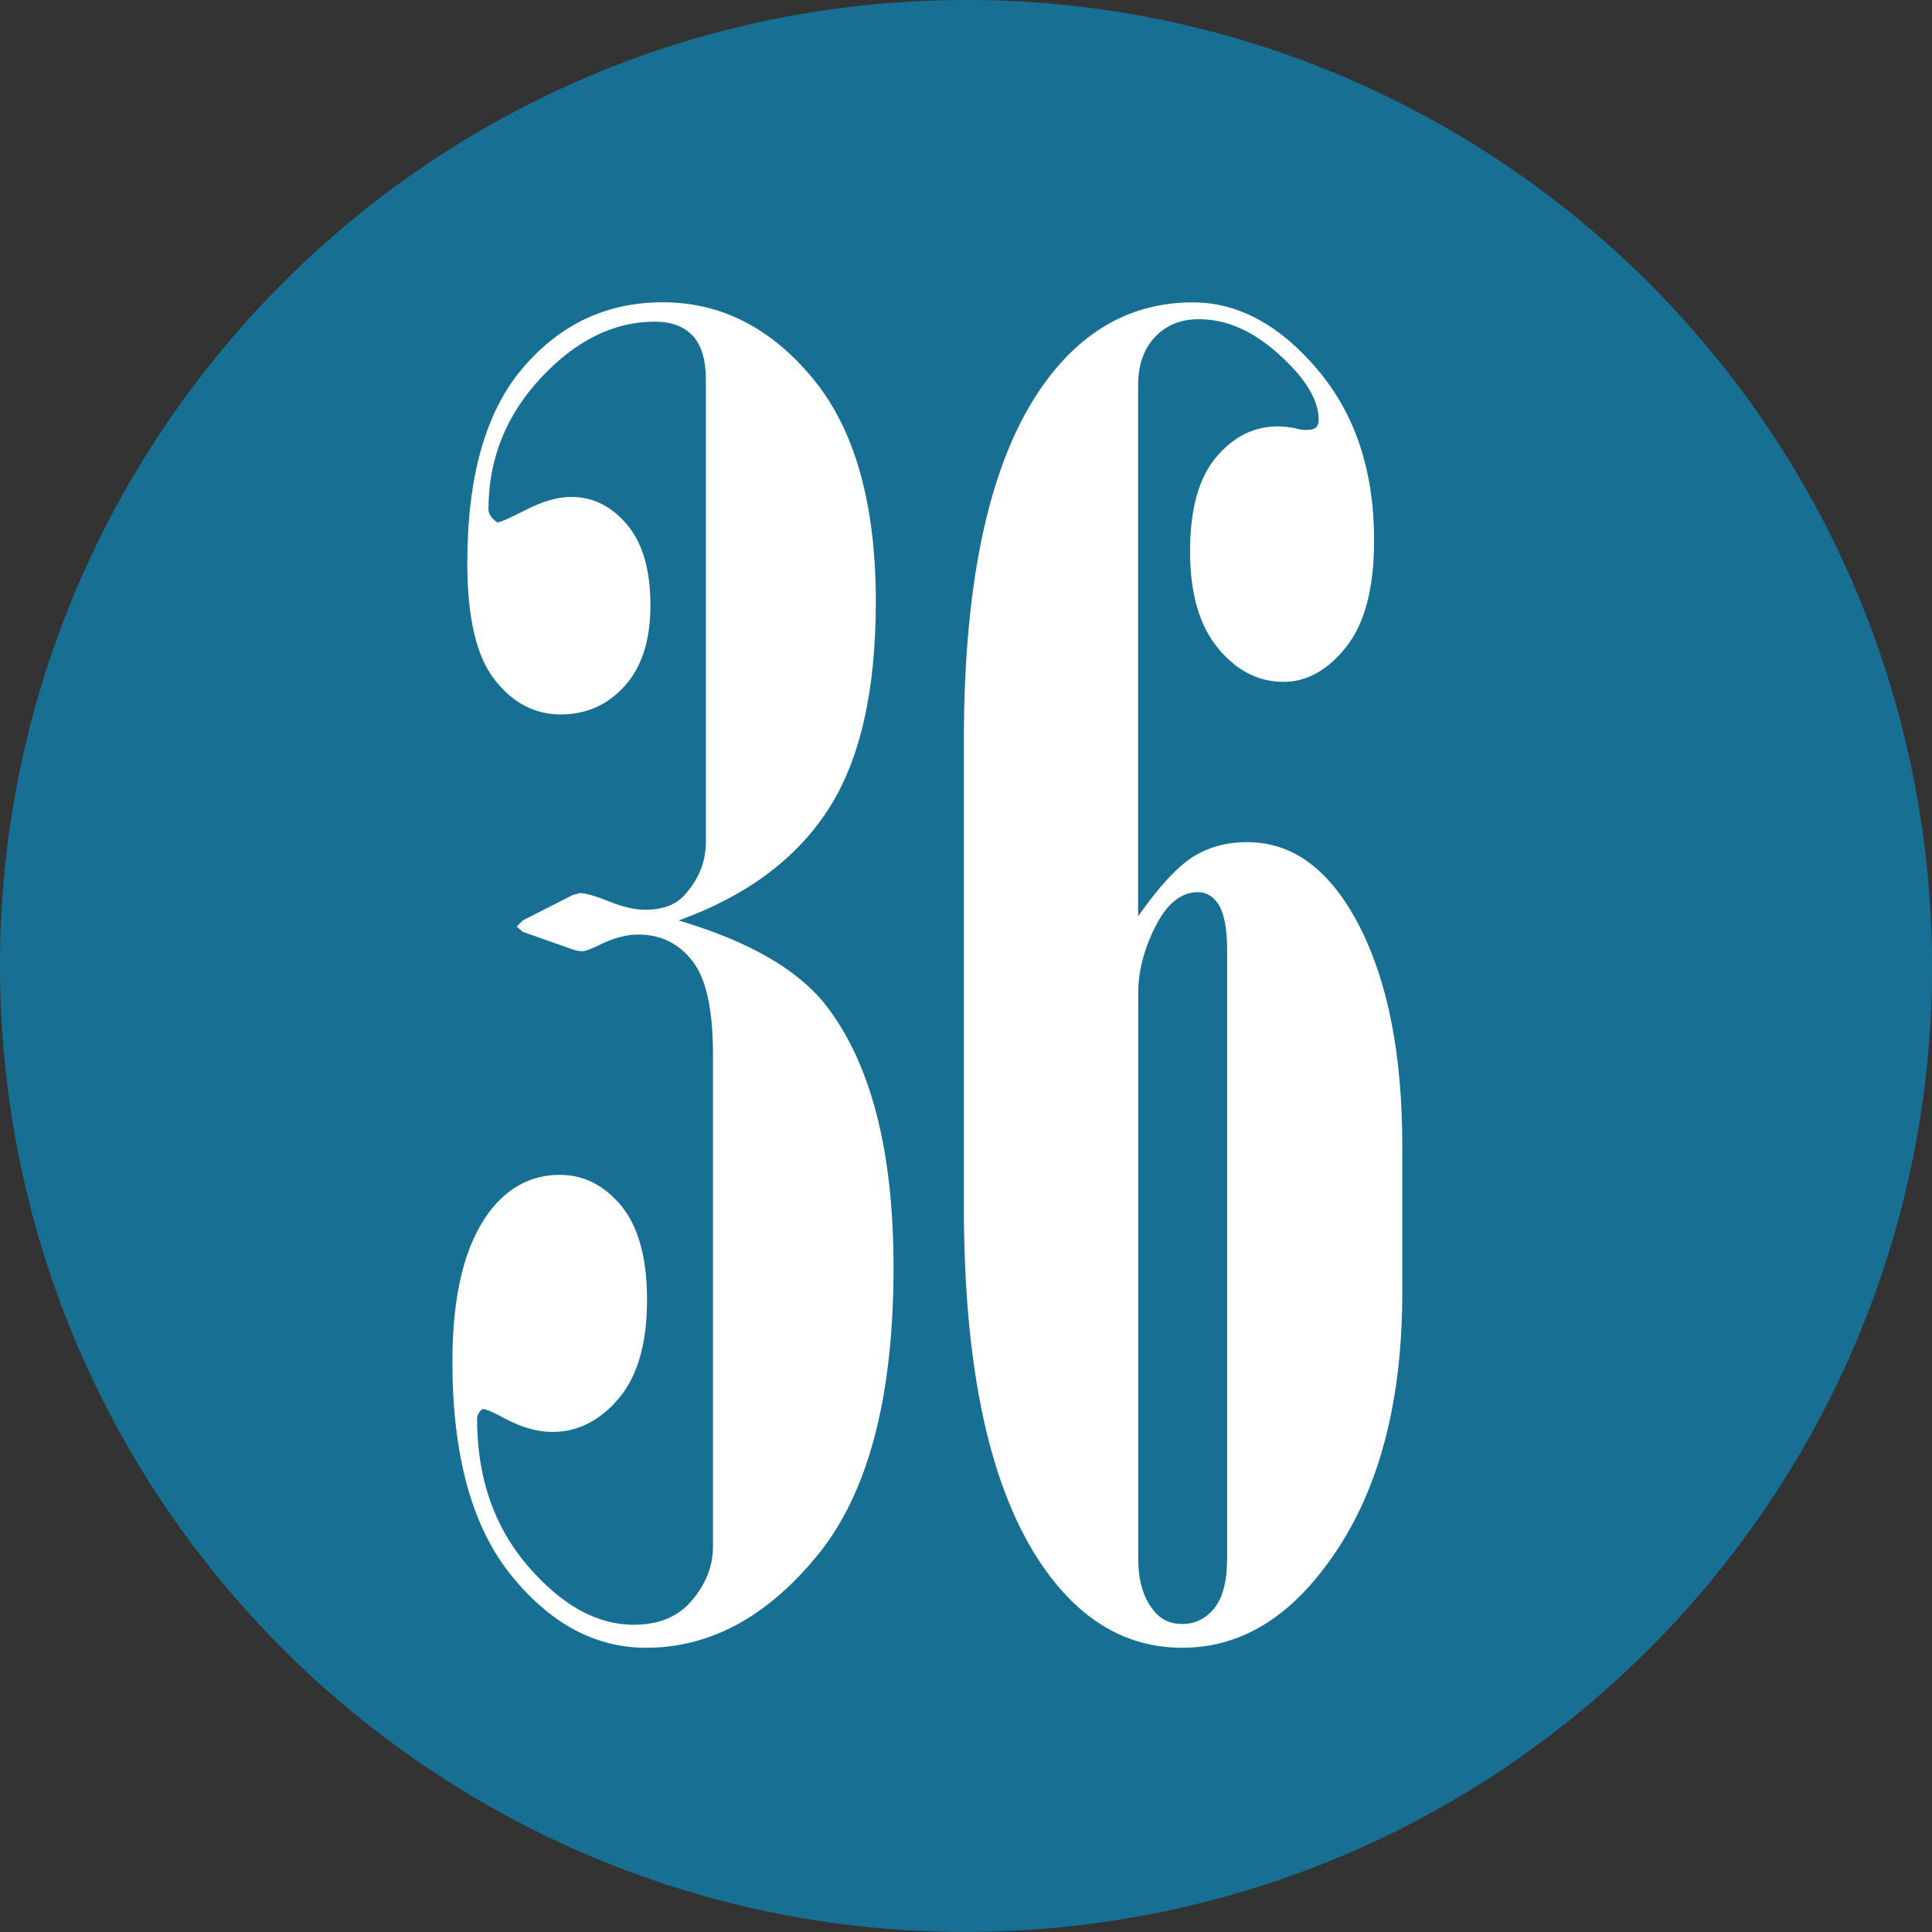
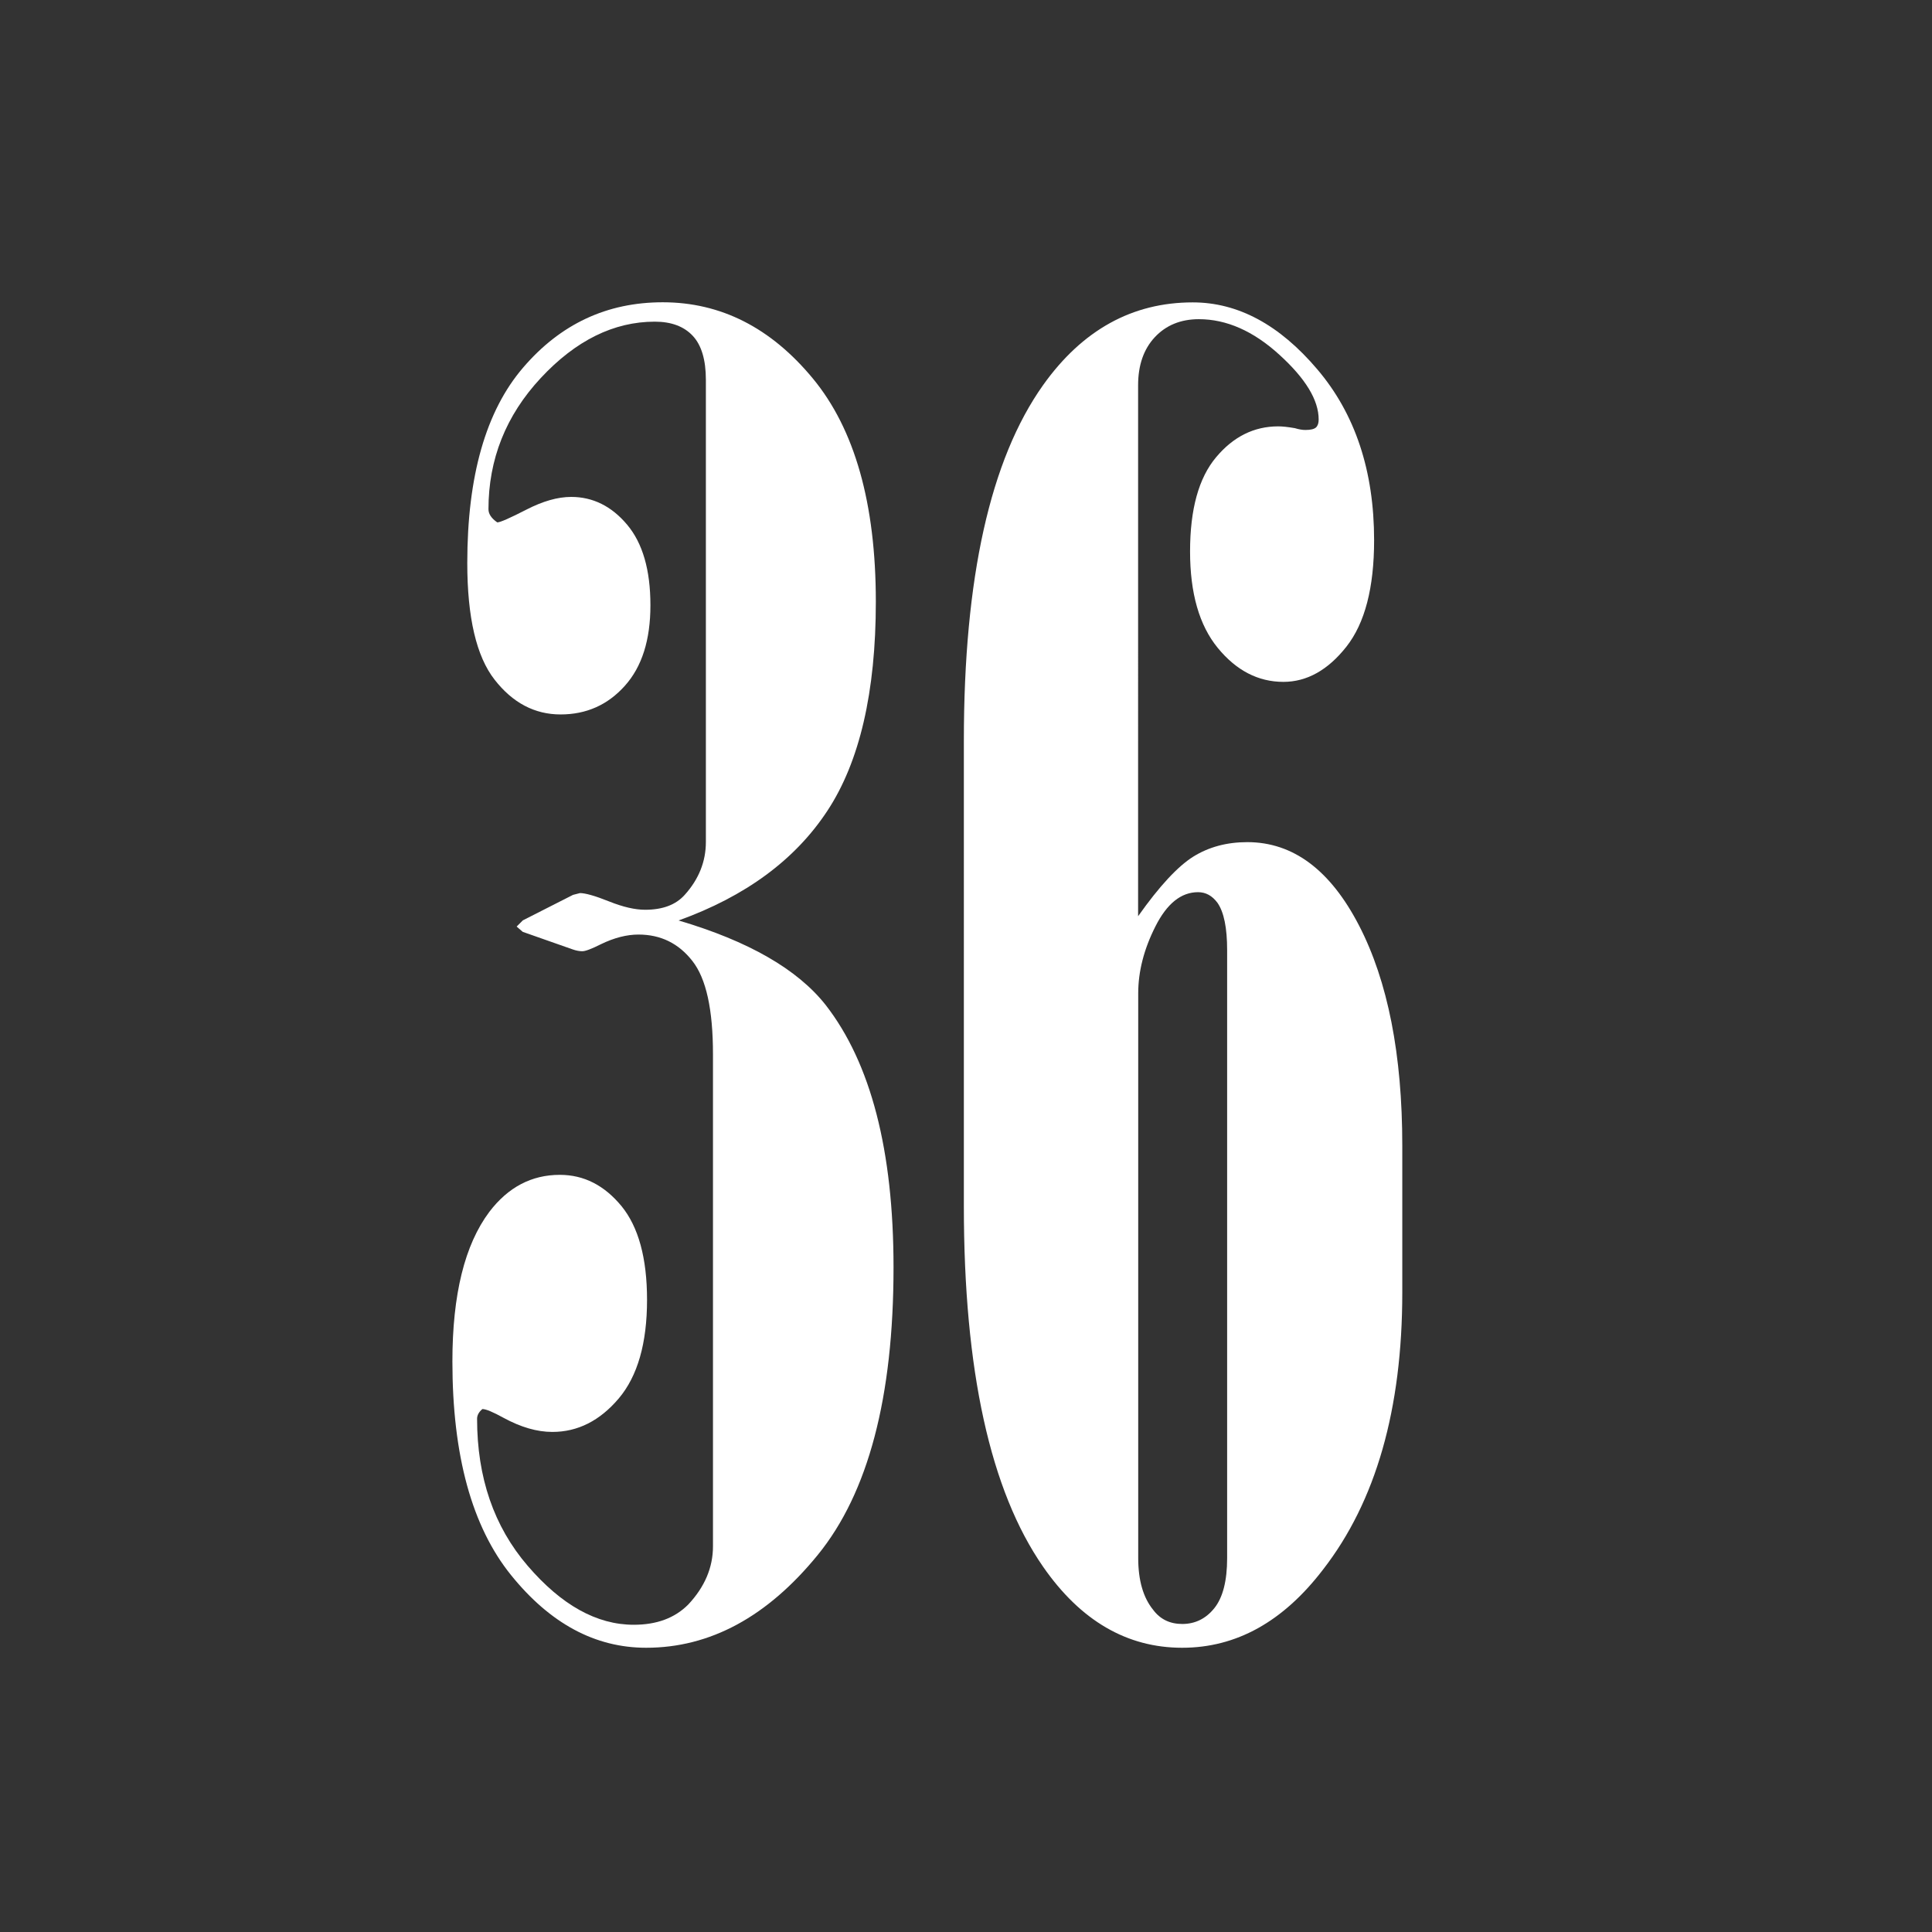
<svg xmlns="http://www.w3.org/2000/svg" version="1.1" x="0px" y="0px" width="17.142px" height="17.142px" viewBox="0 0 17.142 17.142" style="enable-background:new 0 0 17.142 17.142;" xml:space="preserve">
  <rect x="0" y="0" width="17.142" height="17.142" fill="#333333" stroke="none" />
  <style type="text/css">
	.st0{fill-rule:evenodd;clip-rule:evenodd;fill:#176F94;}
	.st1{fill:#FFFFFF;}
</style>
  <defs>
</defs>
  <g>
    <g>
-       <path class="st0" d="M17.124,8.016c0.307,4.723-3.274,8.801-8,9.107c-4.721,0.307-8.801-3.275-9.106-7.998    c-0.305-4.723,3.273-8.801,7.996-9.107C12.743-0.288,16.813,3.296,17.124,8.016z" />
-     </g>
+       </g>
    <g>
      <path class="st1" d="M6.021,8.167c0.62,0.183,1.055,0.433,1.305,0.75c0.401,0.516,0.602,1.292,0.602,2.328    c0,1.151-0.224,2.001-0.672,2.551c-0.448,0.55-0.956,0.824-1.523,0.824c-0.453,0-0.852-0.215-1.199-0.645    c-0.347-0.43-0.52-1.062-0.52-1.895c0-0.594,0.109-1.036,0.328-1.328c0.167-0.219,0.375-0.328,0.625-0.328    c0.214,0,0.395,0.093,0.547,0.277c0.151,0.185,0.227,0.462,0.227,0.832c0,0.386-0.084,0.677-0.251,0.875    c-0.168,0.198-0.364,0.297-0.589,0.297c-0.137,0-0.28-0.042-0.433-0.125c-0.094-0.052-0.157-0.078-0.188-0.078    c-0.031,0.026-0.047,0.055-0.047,0.086c0,0.521,0.149,0.956,0.449,1.305c0.3,0.349,0.613,0.523,0.941,0.523    c0.203,0,0.364-0.059,0.484-0.18c0.146-0.156,0.219-0.328,0.219-0.516V9.354c0-0.396-0.06-0.672-0.183-0.828    C6.021,8.37,5.862,8.292,5.665,8.292c-0.103,0-0.215,0.028-0.334,0.086C5.248,8.42,5.193,8.44,5.167,8.44    c-0.025,0-0.054-0.005-0.085-0.016L4.638,8.268L4.584,8.221l0.055-0.055L5.084,7.94l0.062-0.016c0.047,0,0.133,0.024,0.258,0.074    c0.125,0.05,0.231,0.074,0.32,0.074c0.156,0,0.273-0.044,0.352-0.133C6.201,7.8,6.263,7.643,6.263,7.471V3.37    c0-0.177-0.039-0.308-0.117-0.391C6.068,2.896,5.956,2.854,5.81,2.854c-0.364,0-0.702,0.167-1.012,0.5S4.334,4.076,4.334,4.518    c0,0.042,0.026,0.081,0.078,0.117c0.026,0,0.112-0.038,0.258-0.113s0.278-0.113,0.398-0.113c0.192,0,0.358,0.082,0.496,0.246    C5.702,4.819,5.771,5.057,5.771,5.37c0,0.308-0.075,0.546-0.227,0.715c-0.151,0.169-0.341,0.254-0.57,0.254    c-0.229,0-0.425-0.102-0.586-0.309C4.227,5.824,4.146,5.479,4.146,4.995c0-0.771,0.165-1.349,0.496-1.734    C4.973,2.875,5.385,2.682,5.88,2.682c0.516,0,0.96,0.226,1.332,0.676c0.372,0.45,0.559,1.11,0.559,1.981    c0,0.802-0.144,1.421-0.43,1.855C7.055,7.629,6.615,7.953,6.021,8.167z" />
      <path class="st1" d="M10.099,8.128c0.188-0.266,0.351-0.441,0.488-0.527c0.138-0.086,0.298-0.129,0.48-0.129    c0.406,0,0.737,0.247,0.992,0.741c0.255,0.494,0.383,1.145,0.383,1.951v1.304c0,1.035-0.234,1.854-0.703,2.458    c-0.354,0.463-0.77,0.694-1.25,0.694c-0.489,0-0.901-0.239-1.234-0.719c-0.469-0.676-0.703-1.743-0.703-3.2V6.57    c0-1.441,0.234-2.493,0.703-3.153c0.349-0.49,0.792-0.734,1.328-0.734c0.401,0,0.769,0.198,1.105,0.594    c0.336,0.395,0.504,0.901,0.504,1.516c0,0.422-0.082,0.737-0.246,0.945c-0.164,0.208-0.351,0.312-0.559,0.312    c-0.224,0-0.418-0.101-0.582-0.301c-0.164-0.2-0.246-0.485-0.246-0.856c0-0.375,0.077-0.653,0.231-0.836    c0.153-0.183,0.337-0.274,0.551-0.274c0.036,0,0.086,0.005,0.148,0.016c0.036,0.011,0.067,0.016,0.094,0.016    c0.047,0,0.078-0.008,0.094-0.023c0.016-0.016,0.023-0.039,0.023-0.07c0-0.172-0.116-0.363-0.348-0.574    c-0.231-0.211-0.47-0.316-0.715-0.316c-0.161,0-0.292,0.054-0.391,0.16c-0.099,0.106-0.148,0.249-0.148,0.426V8.128z     M10.888,8.431c0-0.197-0.028-0.338-0.086-0.421c-0.047-0.063-0.104-0.094-0.172-0.094c-0.151,0-0.277,0.102-0.379,0.305    c-0.102,0.202-0.152,0.4-0.152,0.593v5.01c0,0.197,0.044,0.351,0.133,0.46c0.062,0.083,0.148,0.125,0.258,0.125    c0.114,0,0.21-0.047,0.285-0.141c0.075-0.094,0.113-0.242,0.113-0.444V8.431z" />
    </g>
  </g>
</svg>